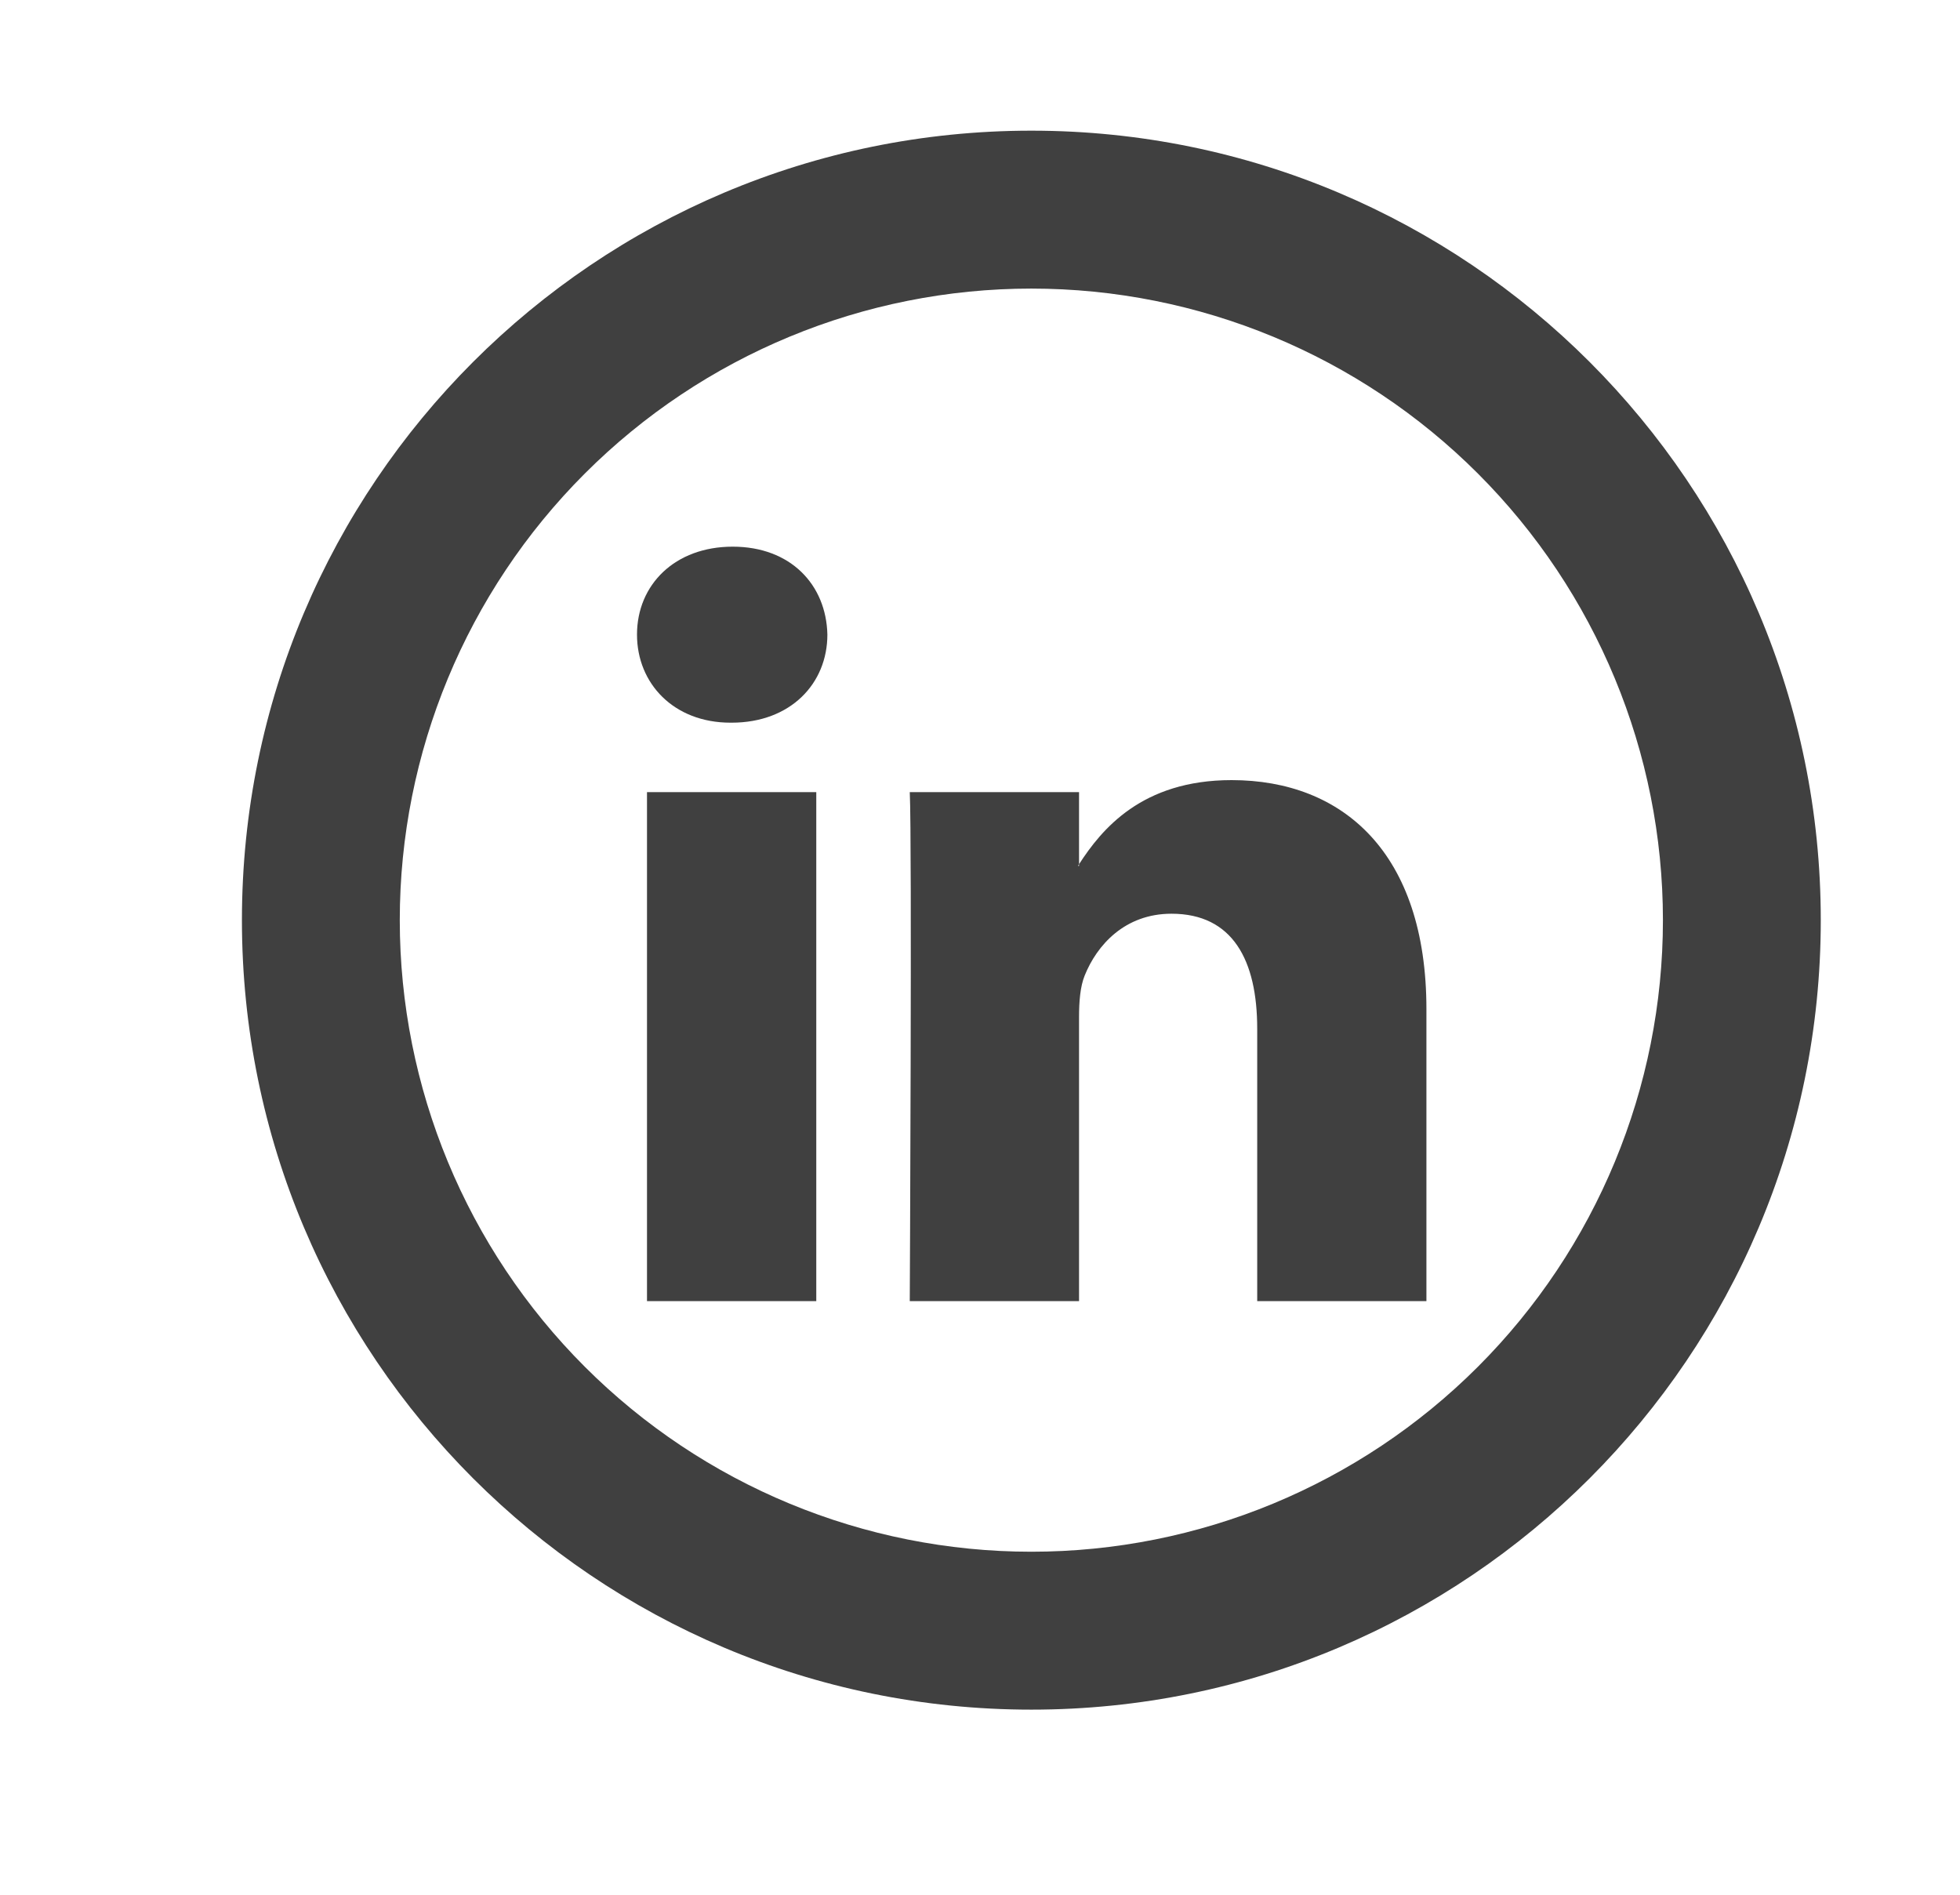
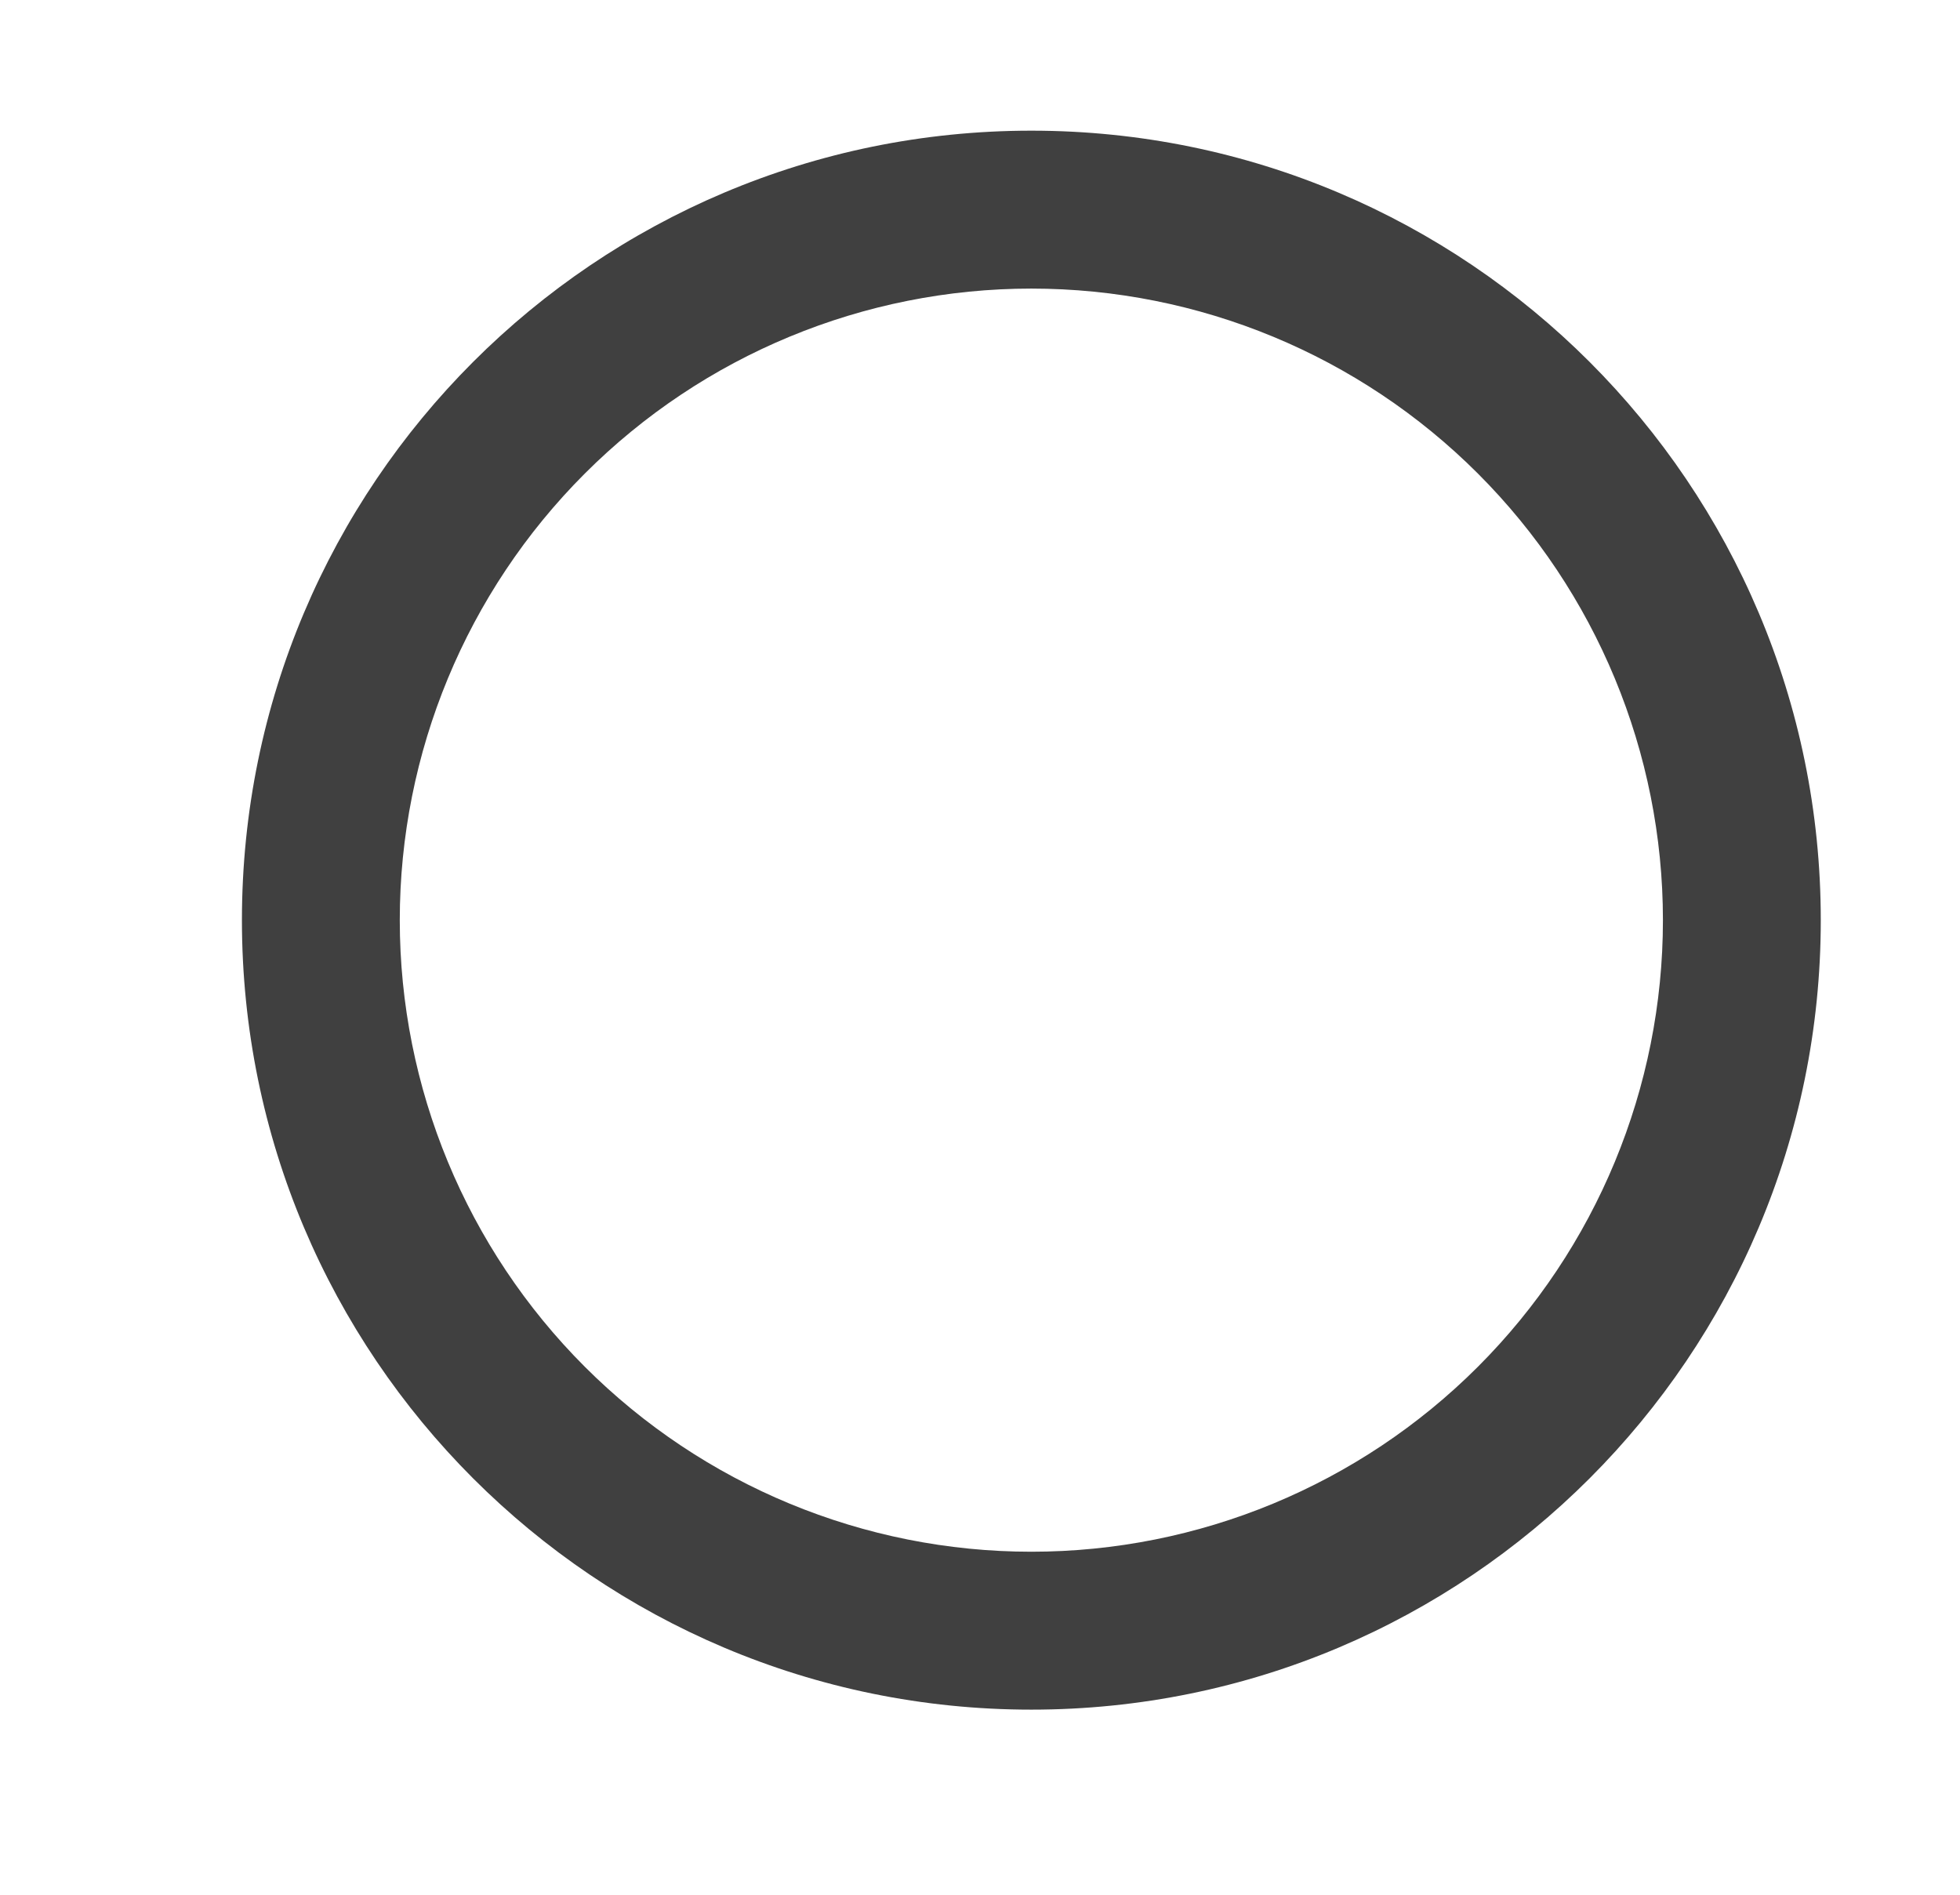
<svg xmlns="http://www.w3.org/2000/svg" width="30" height="29" viewBox="0 0 30 29" fill="none">
-   <path d="M21.833 15.447V19.914H19.243V15.745C19.243 14.699 18.869 13.985 17.931 13.985C17.216 13.985 16.789 14.466 16.602 14.932C16.534 15.099 16.516 15.331 16.516 15.563V19.914H13.925C13.925 19.914 13.961 12.855 13.925 12.124H16.516V13.227L16.499 13.252H16.516V13.227C16.861 12.695 17.474 11.94 18.851 11.94C20.554 11.94 21.833 13.054 21.833 15.447ZM11.215 8.367C10.329 8.367 9.75 8.95 9.75 9.713C9.75 10.462 10.313 11.061 11.181 11.061H11.198C12.102 11.061 12.664 10.461 12.664 9.713C12.647 8.95 12.102 8.367 11.215 8.367ZM9.903 19.914H12.494V12.124H9.903V19.914Z" fill="#404040" />
  <path d="M15.786 23.75C18.35 23.75 20.808 22.732 22.621 20.919C24.434 19.106 25.453 16.647 25.453 14.083C25.453 11.52 24.434 9.061 22.621 7.248C20.808 5.435 18.35 4.417 15.786 4.417C13.222 4.417 10.764 5.435 8.951 7.248C7.138 9.061 6.119 11.52 6.119 14.083C6.119 16.647 7.138 19.106 8.951 20.919C10.764 22.732 13.222 23.75 15.786 23.75ZM15.786 26.167C9.112 26.167 3.703 20.757 3.703 14.083C3.703 7.41 9.112 2 15.786 2C22.46 2 27.869 7.41 27.869 14.083C27.869 20.757 22.46 26.167 15.786 26.167Z" fill="#404040" />
</svg>